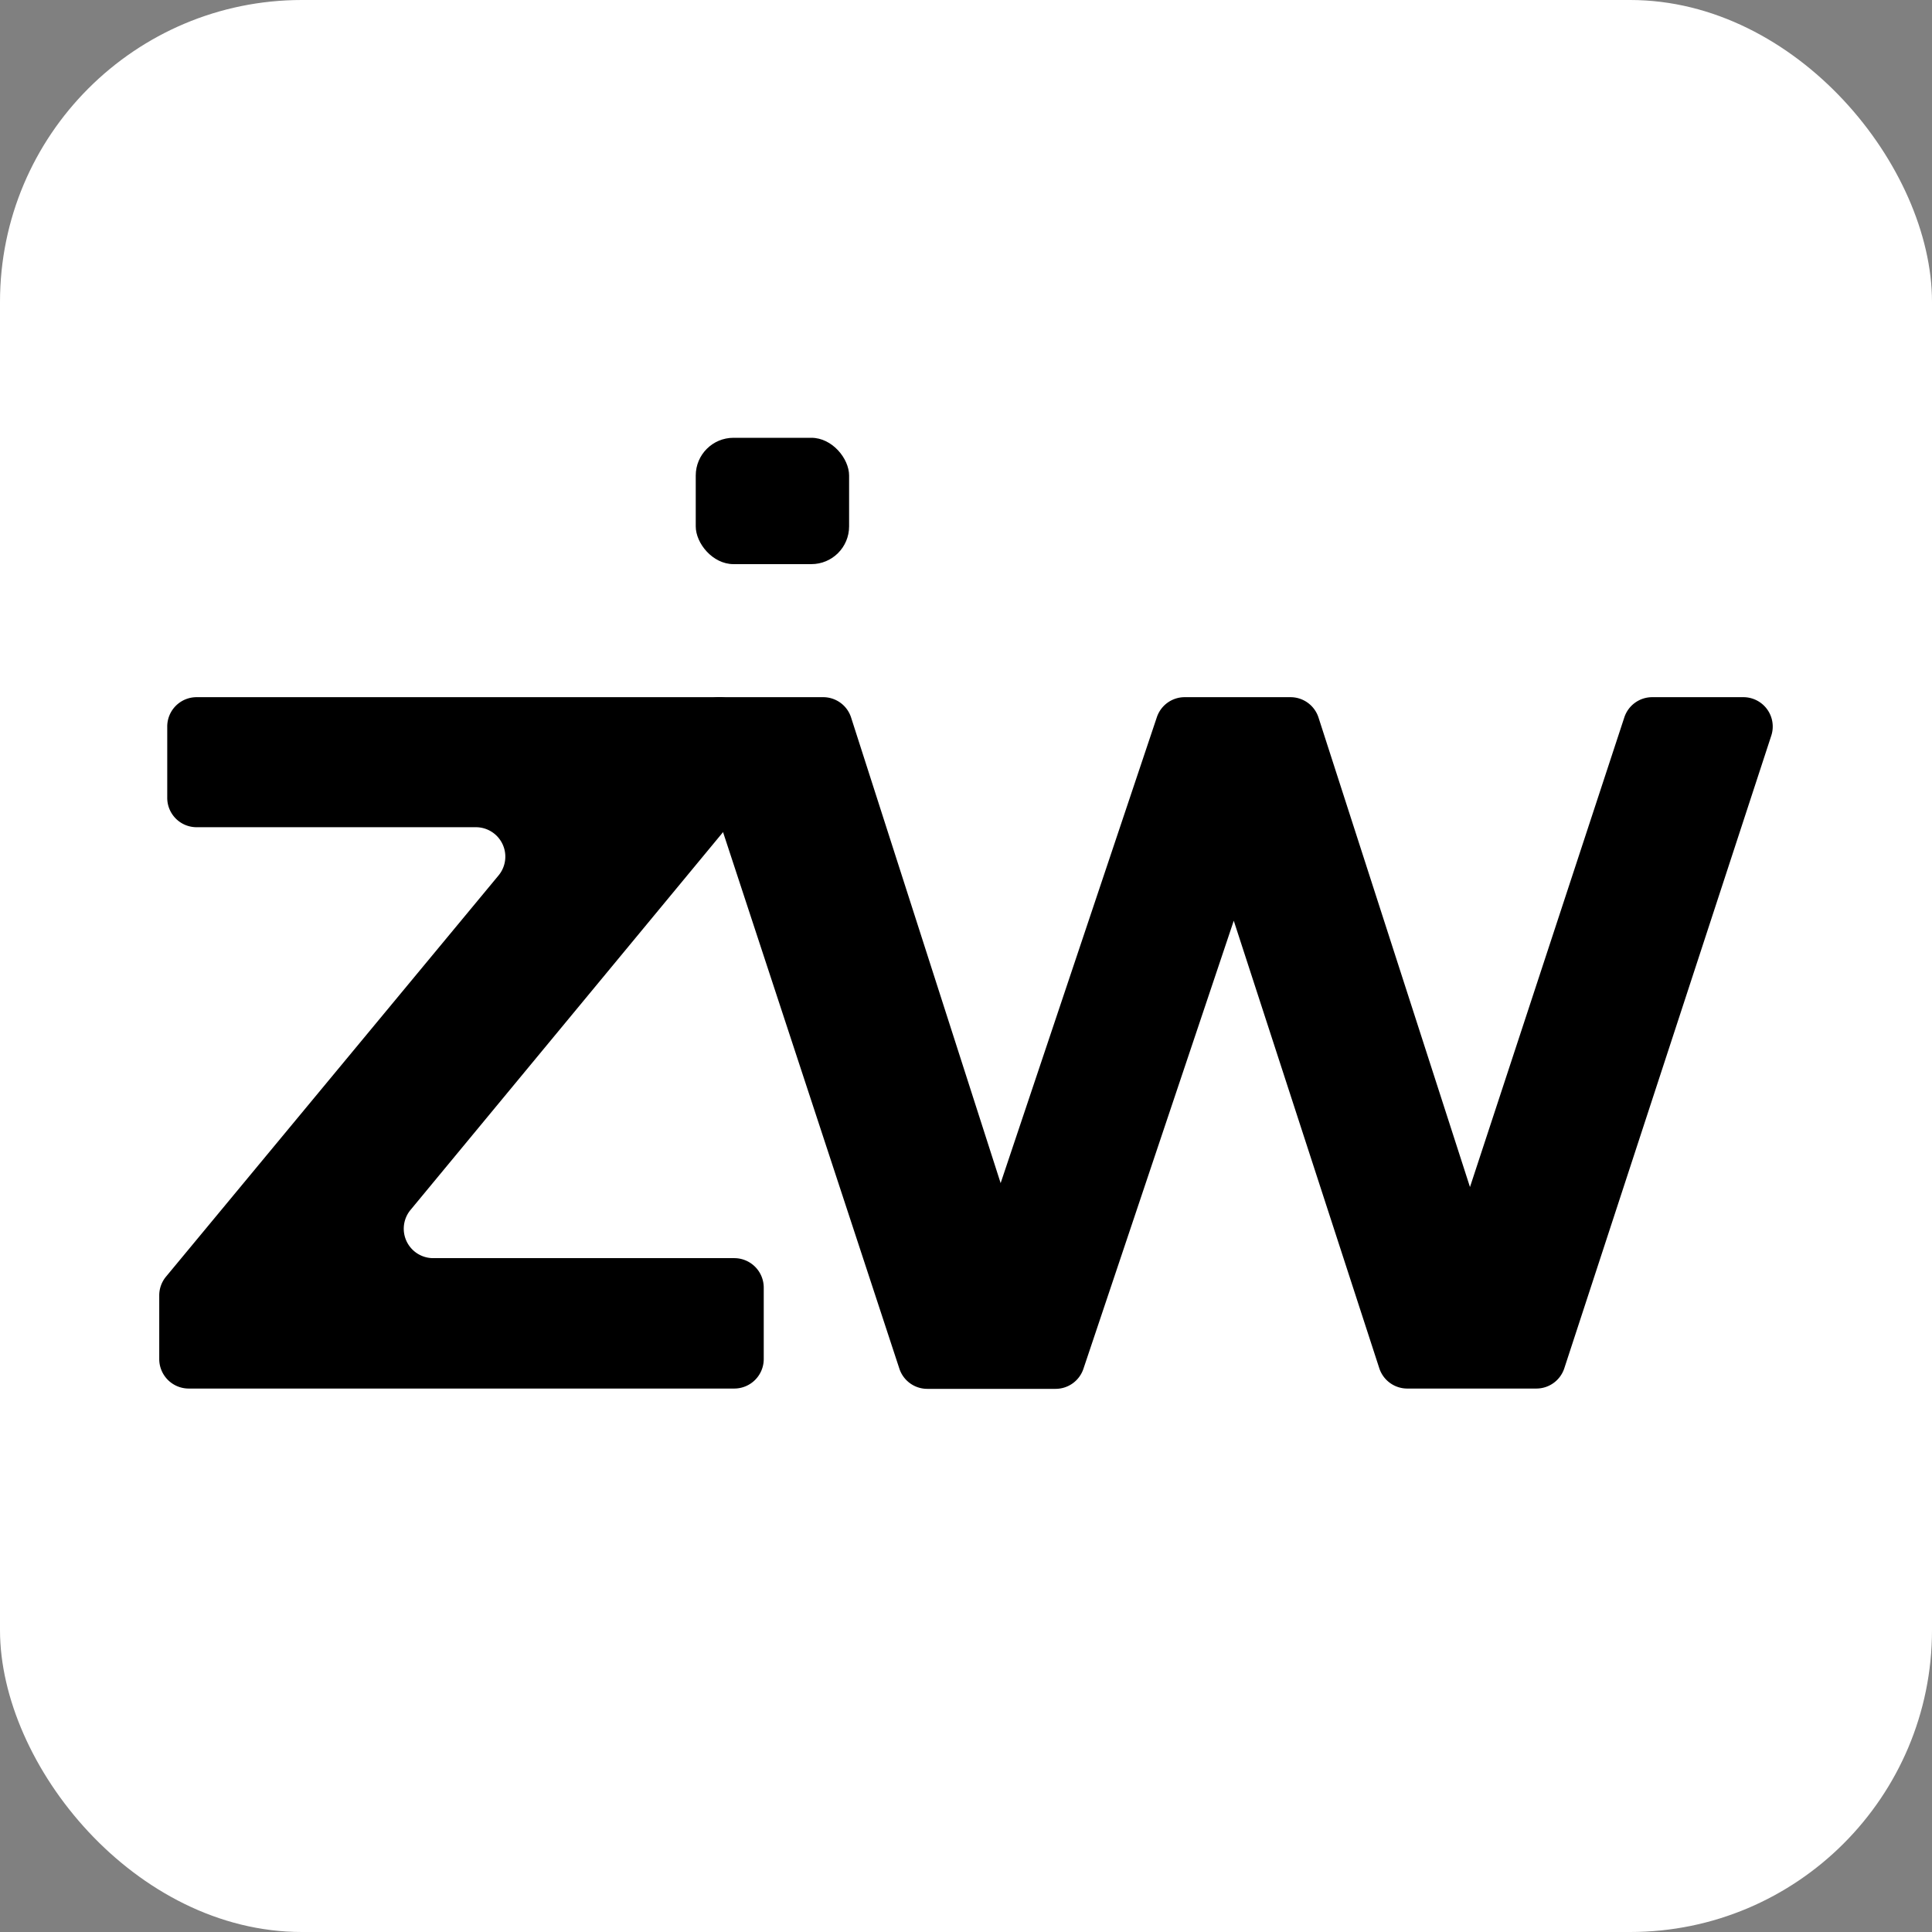
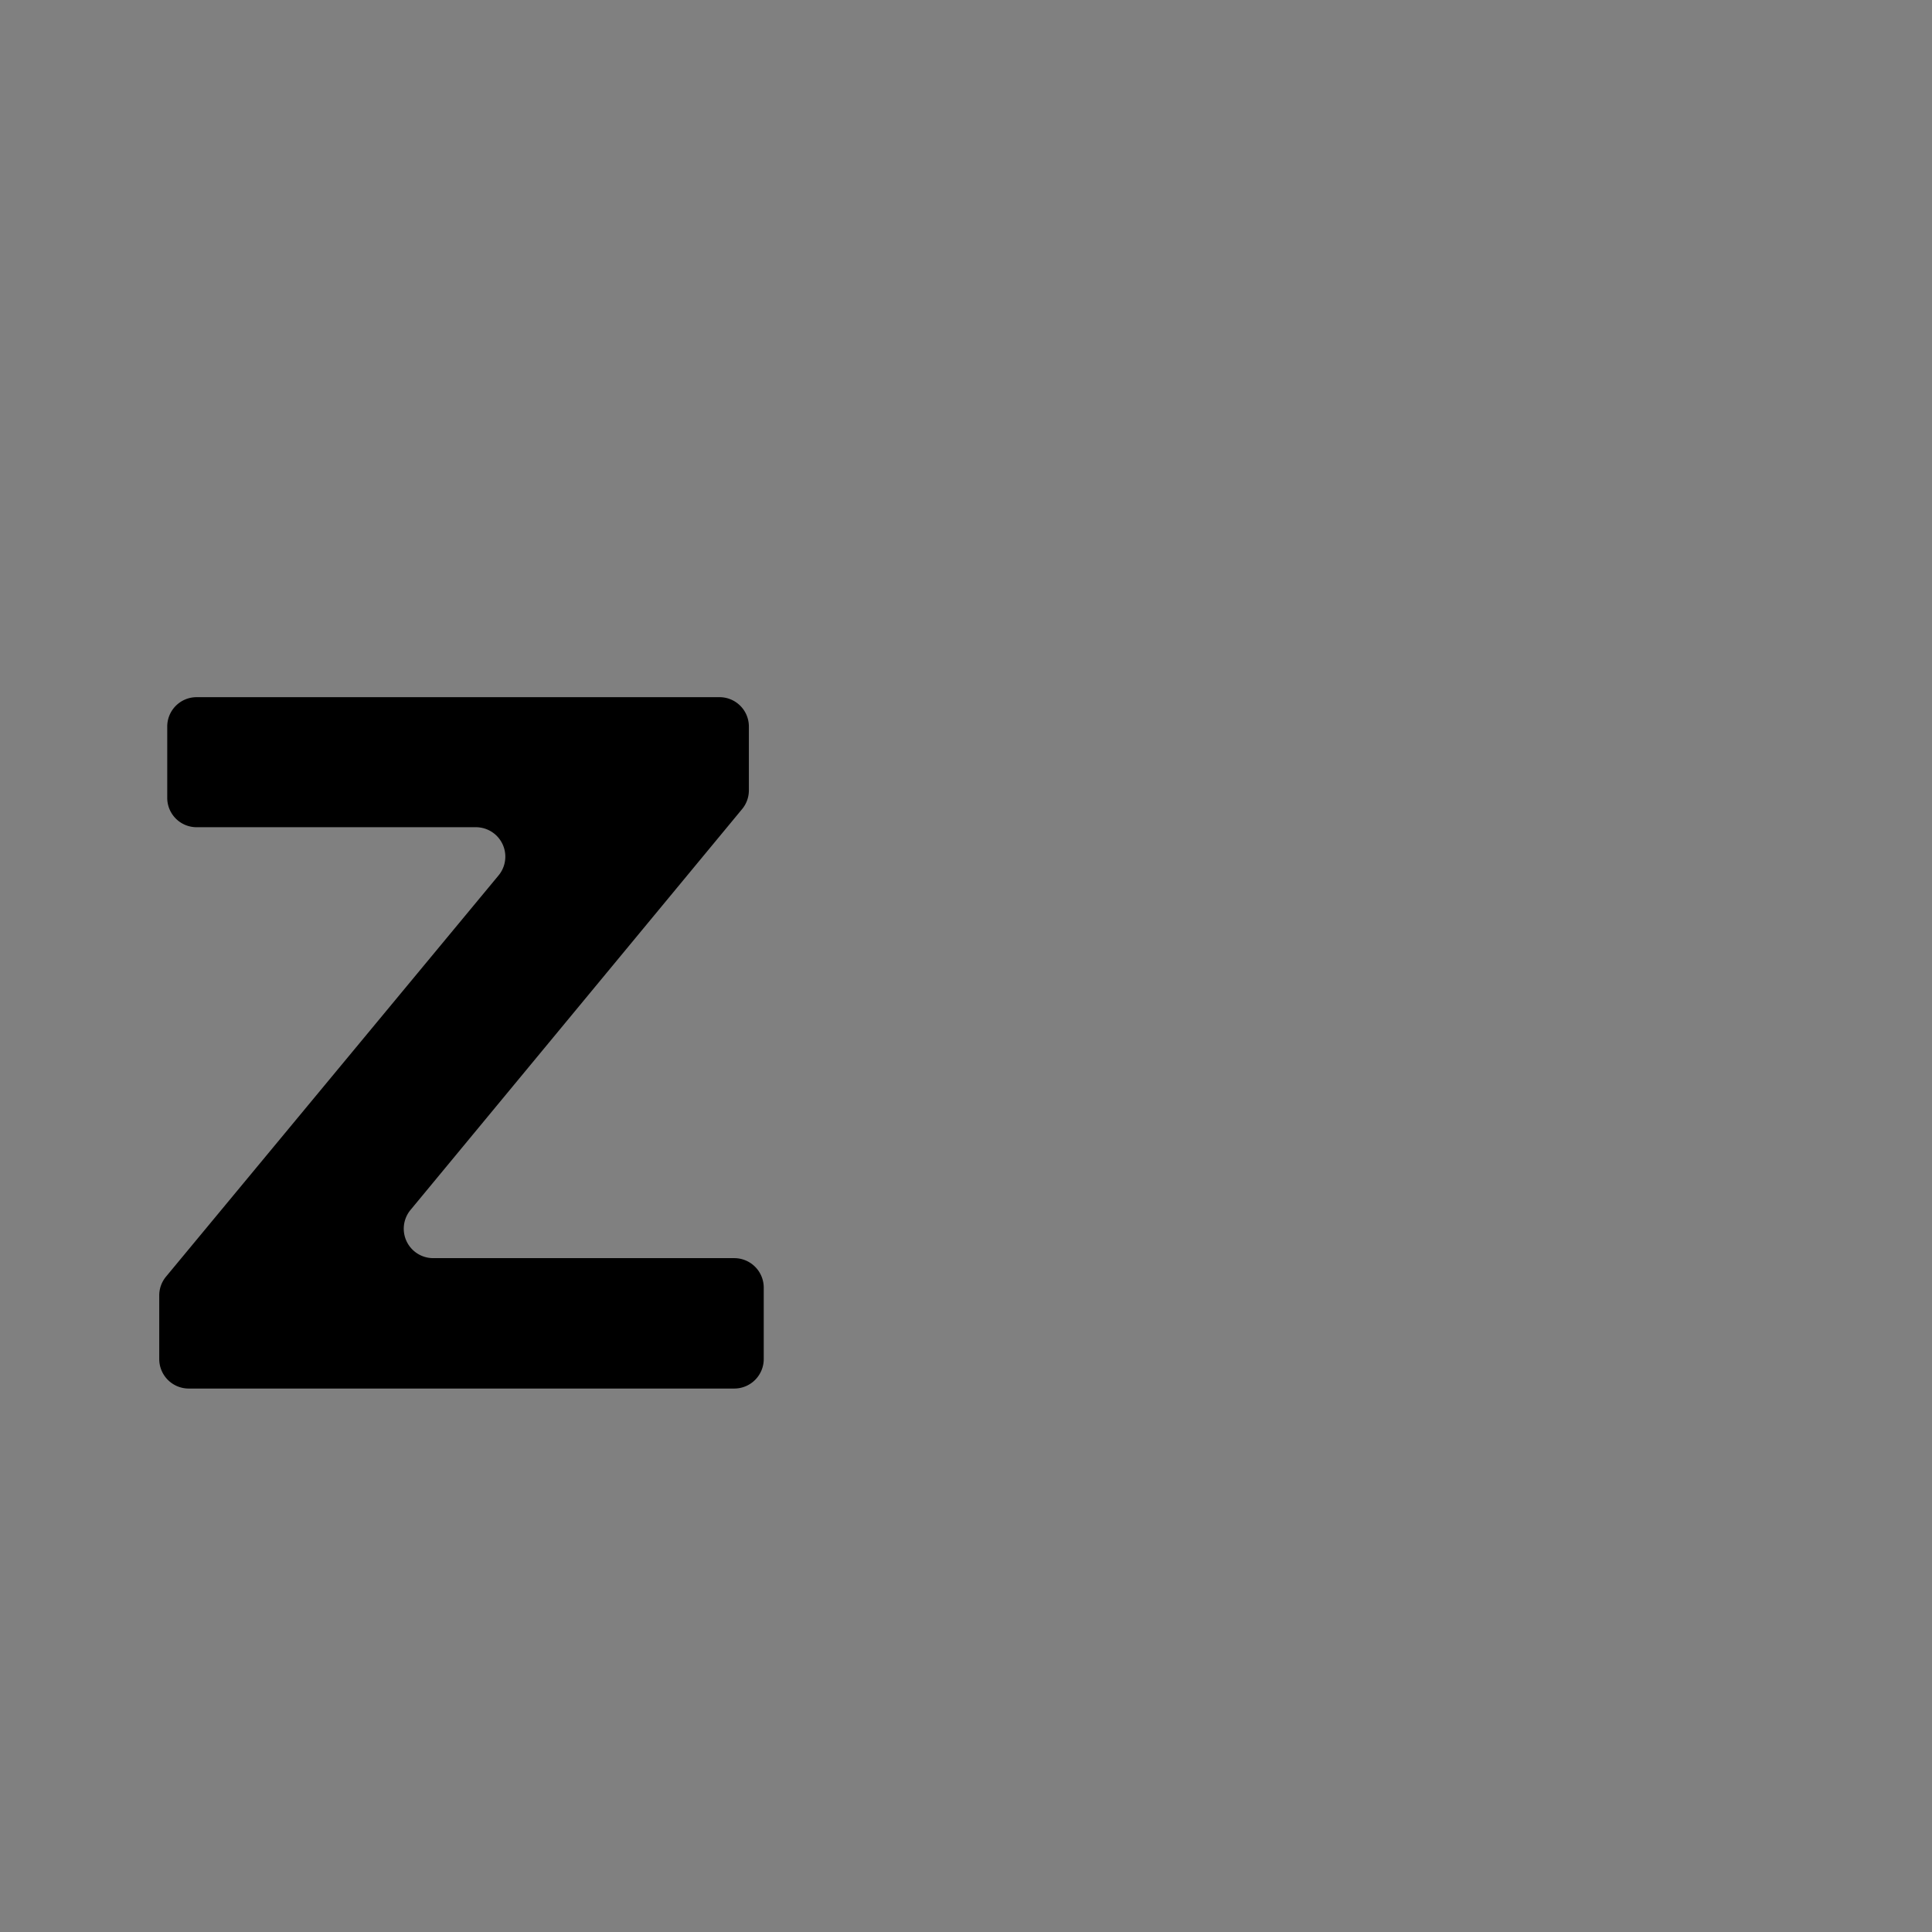
<svg xmlns="http://www.w3.org/2000/svg" id="Layer_1" data-name="Layer 1" width="256" height="256" viewBox="0 0 256 256">
  <rect x="0" y="0" width="256" height="256" fill="#808080" stroke="none" />
  <defs>
    <style>.cls-1{fill:#fff;}</style>
  </defs>
-   <rect class="cls-1" width="256" height="256" rx="40" />
  <path d="M101.2,170.61v9.48a3.91,3.91,0,0,1-3.9,3.9H25a3.91,3.91,0,0,1-3.9-3.9v-8.44a3.9,3.9,0,0,1,.9-2.49L66.06,116a3.9,3.9,0,0,0-3-6.39h-37a3.89,3.89,0,0,1-3.9-3.9V96.28a3.89,3.89,0,0,1,3.9-3.9H95.33a3.89,3.89,0,0,1,3.9,3.9v8.44a3.89,3.89,0,0,1-.89,2.48L54.39,160.33a3.9,3.9,0,0,0,3,6.38H97.3A3.91,3.91,0,0,1,101.2,170.61Z" />
-   <path d="M234.7,97.49,207.28,181.3a3.9,3.9,0,0,1-3.7,2.69H186.47a3.9,3.9,0,0,1-3.71-2.7L163.48,122l-19.92,59.37a3.89,3.89,0,0,1-3.69,2.66h-17a3.89,3.89,0,0,1-3.7-2.68L91.61,97.49a3.89,3.89,0,0,1,3.7-5.11h13.76a3.88,3.88,0,0,1,3.71,2.71l19.81,61.68L153.3,95A3.89,3.89,0,0,1,157,92.38h14a3.9,3.9,0,0,1,3.71,2.7l20.07,62.21,20.45-62.23a3.89,3.89,0,0,1,3.7-2.68H231A3.89,3.89,0,0,1,234.7,97.49Z" />
-   <rect x="92.19" y="58.01" width="20.32" height="16.74" rx="5" />
</svg>